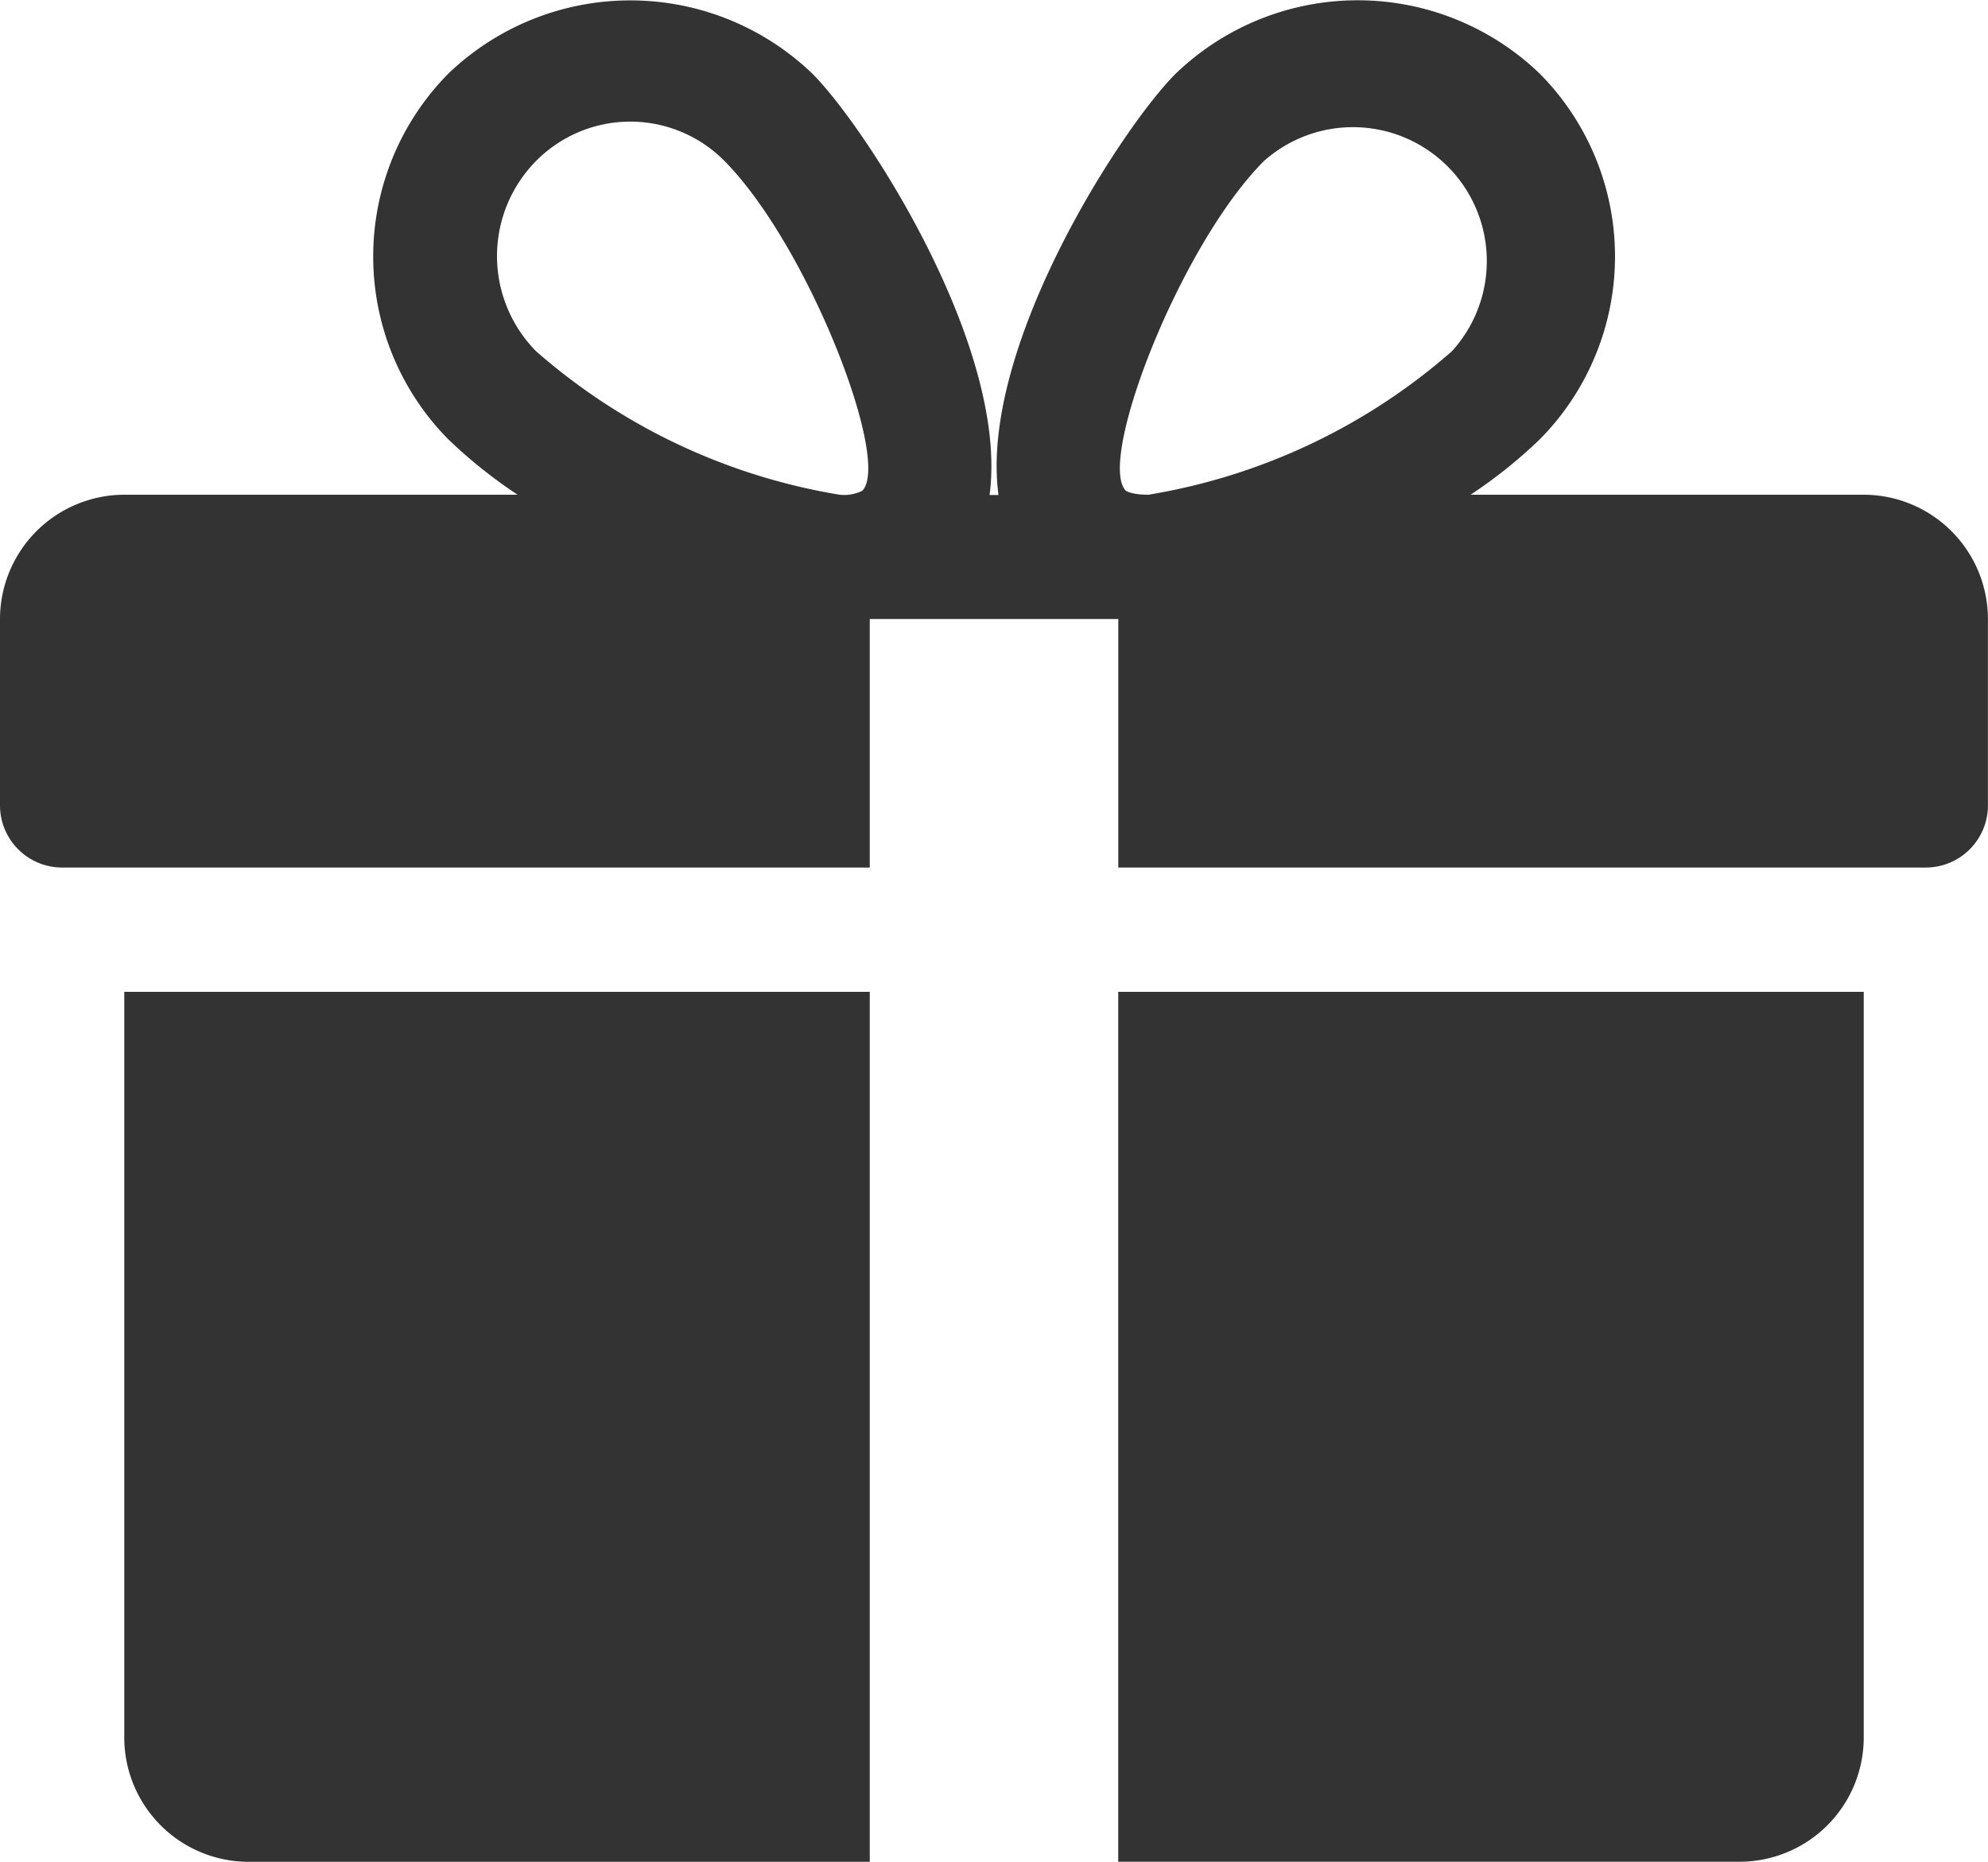
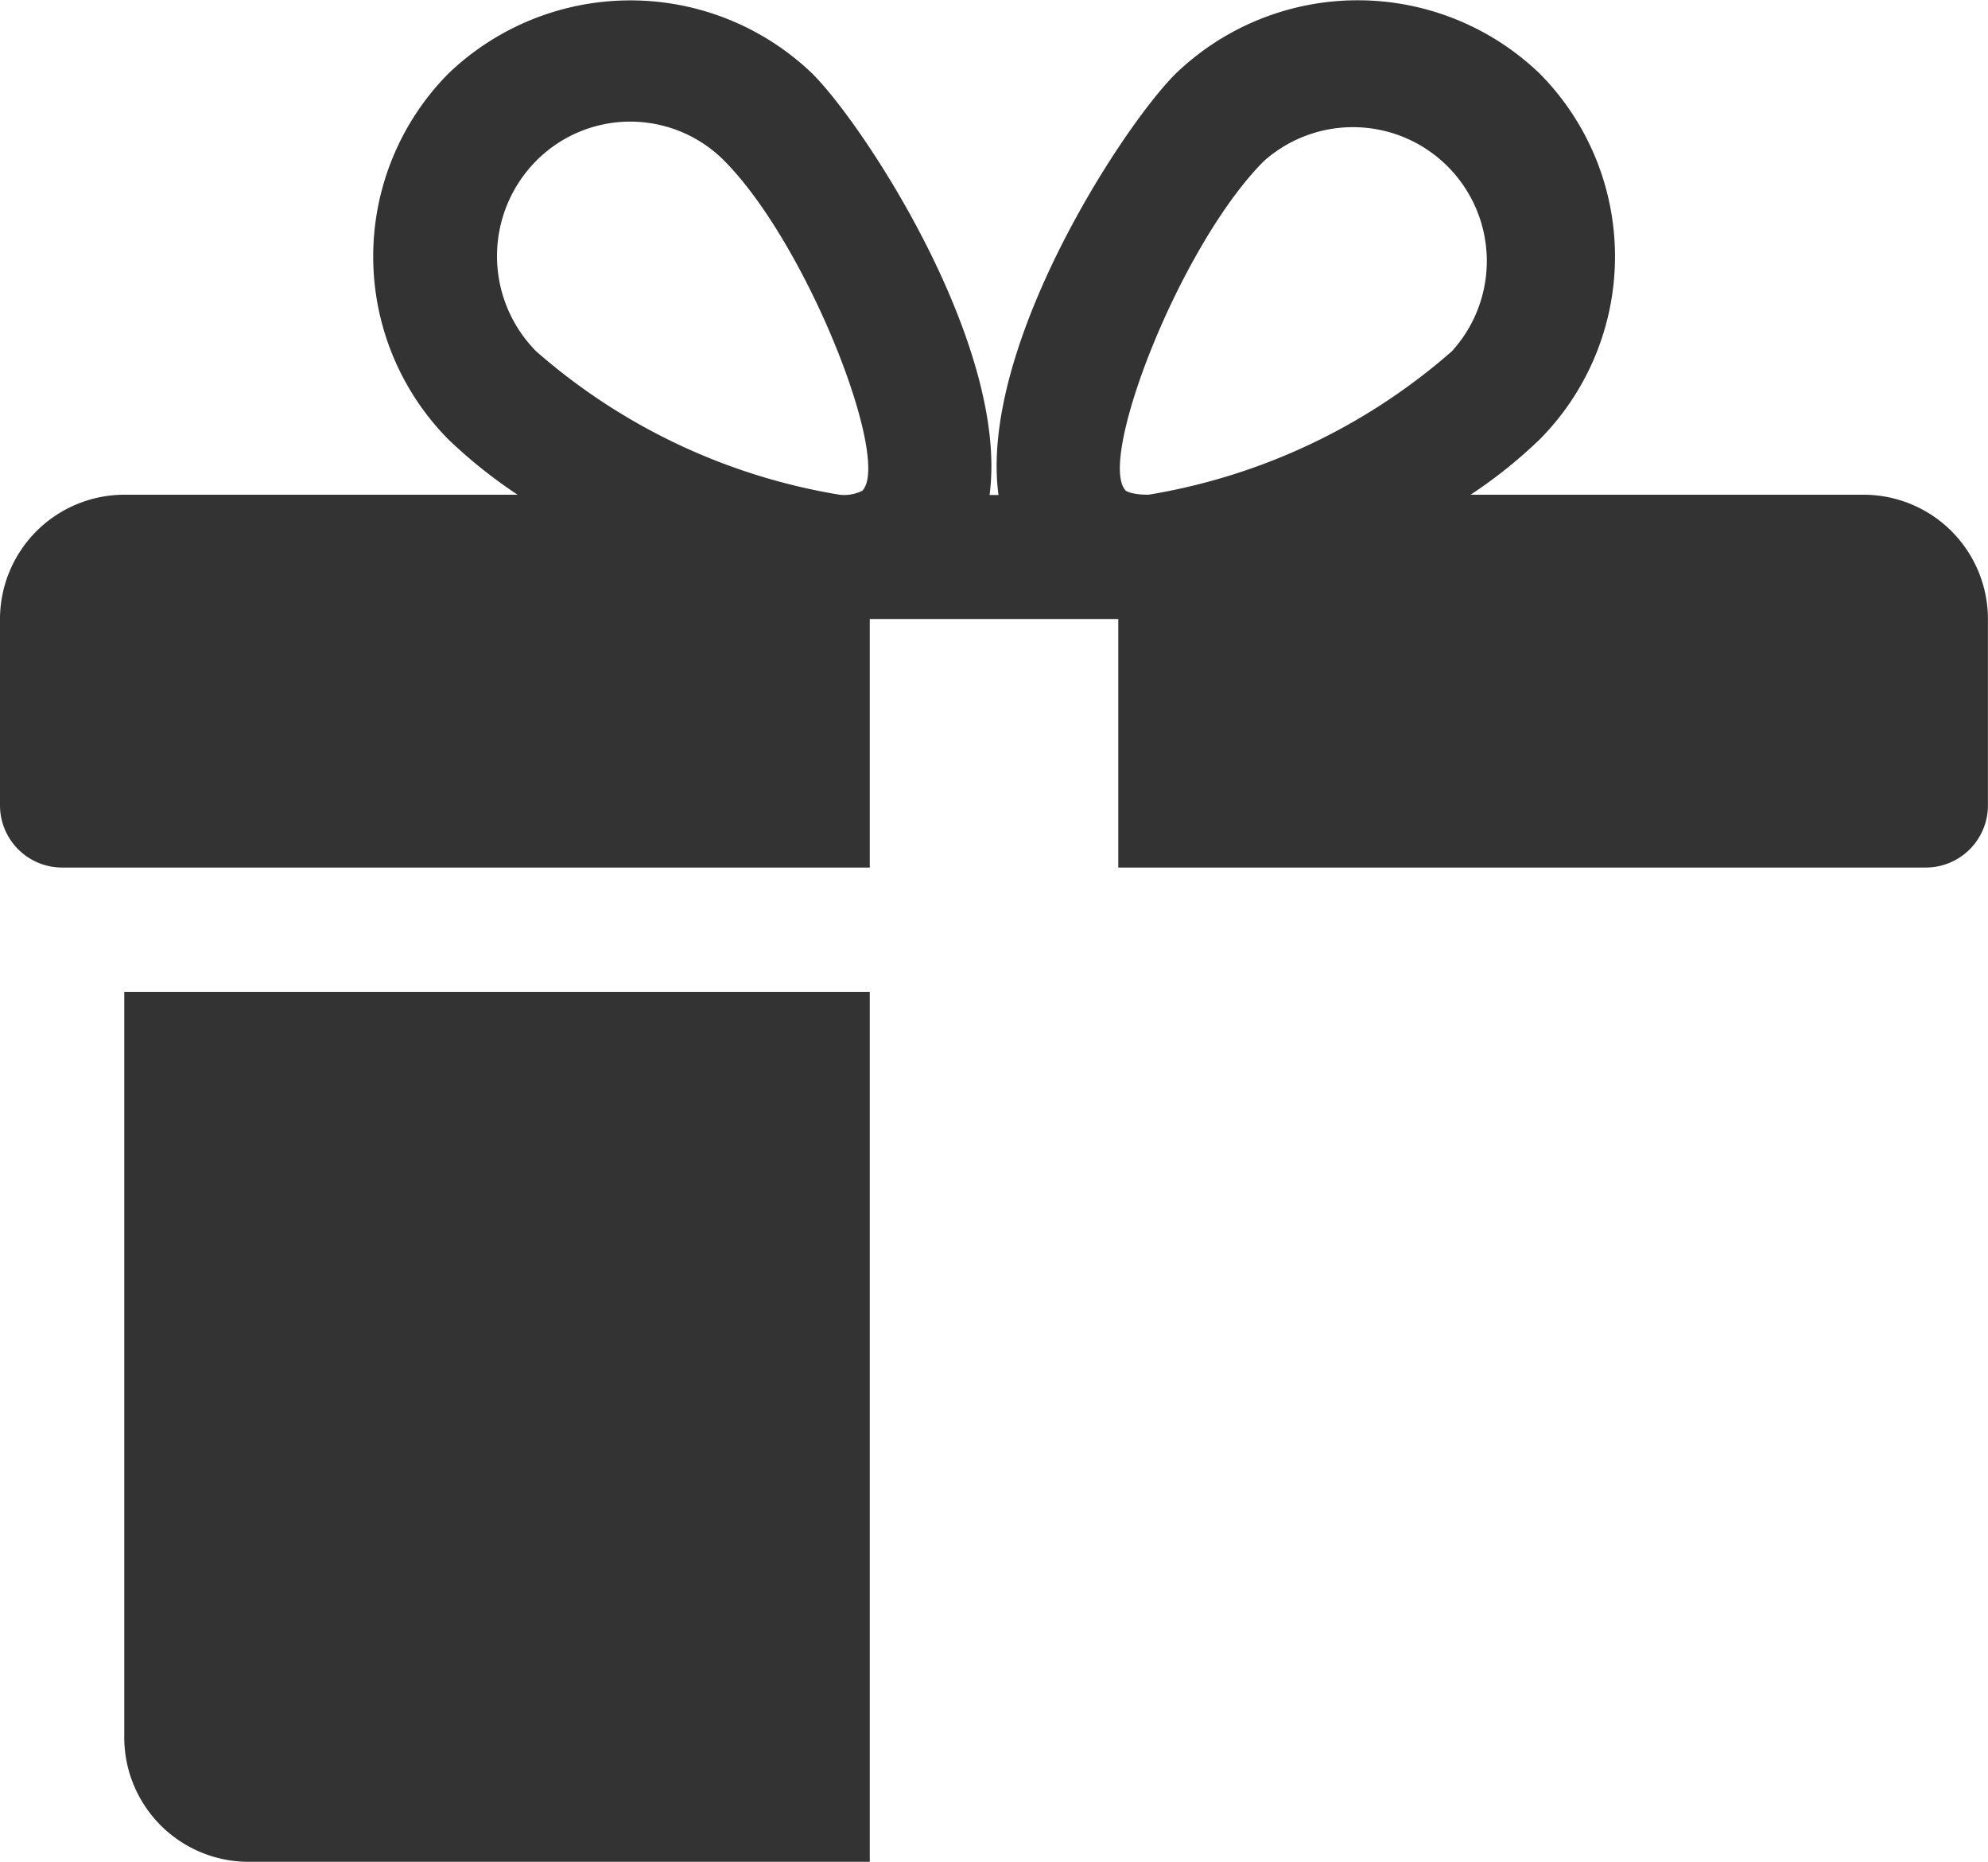
<svg xmlns="http://www.w3.org/2000/svg" width="29.389" height="27.517" viewBox="0 0 29.389 27.517">
  <g id="グループ_5352" data-name="グループ 5352" transform="translate(-841 -93.008)">
    <g id="グループ_4837" data-name="グループ 4837" transform="translate(842.837 107.667)">
      <g id="グループ_4836" data-name="グループ 4836" transform="translate(0 0)">
        <path id="パス_523" data-name="パス 523" d="M32,271.692v11.021a1.839,1.839,0,0,0,1.837,1.837h9.184V271.692Z" transform="translate(-32 -271.692)" fill="#333" />
      </g>
    </g>
    <g id="グループ_4839" data-name="グループ 4839" transform="translate(841 93.008)">
      <g id="グループ_4838" data-name="グループ 4838" transform="translate(0 0)">
        <path id="パス_524" data-name="パス 524" d="M27.552,23.62H21.74a7.137,7.137,0,0,0,1.025-.821,3.839,3.839,0,0,0,0-5.4,3.881,3.881,0,0,0-5.387,0c-.8.8-2.909,4.052-2.617,6.225h-.132c.29-2.173-1.822-5.426-2.617-6.225a3.885,3.885,0,0,0-5.387,0,3.844,3.844,0,0,0,0,5.4,7.269,7.269,0,0,0,1.027.821H1.837A1.84,1.84,0,0,0,0,25.457v2.755a.919.919,0,0,0,.918.918H12.858V25.457h3.674V29.13H28.47a.919.919,0,0,0,.918-.918V25.457A1.839,1.839,0,0,0,27.552,23.62Zm-14.8-.061a.606.606,0,0,1-.34.061A9.032,9.032,0,0,1,7.926,21.5a2,2,0,0,1,0-2.814,1.958,1.958,0,0,1,2.783,0C11.946,19.935,13.177,23.117,12.749,23.559Zm4.228.061c-.261,0-.338-.059-.338-.061-.428-.443.8-3.624,2.041-4.869A1.979,1.979,0,0,1,21.463,21.5,9.031,9.031,0,0,1,16.977,23.62Z" transform="translate(0 -16.308)" fill="#333" />
      </g>
    </g>
    <g id="グループ_4841" data-name="グループ 4841" transform="translate(857.531 107.667)">
      <g id="グループ_4840" data-name="グループ 4840" transform="translate(0 0)">
-         <path id="パス_525" data-name="パス 525" d="M288,271.692v12.857h9.184a1.837,1.837,0,0,0,1.837-1.837V271.692Z" transform="translate(-288 -271.692)" fill="#333" />
-       </g>
+         </g>
    </g>
  </g>
</svg>